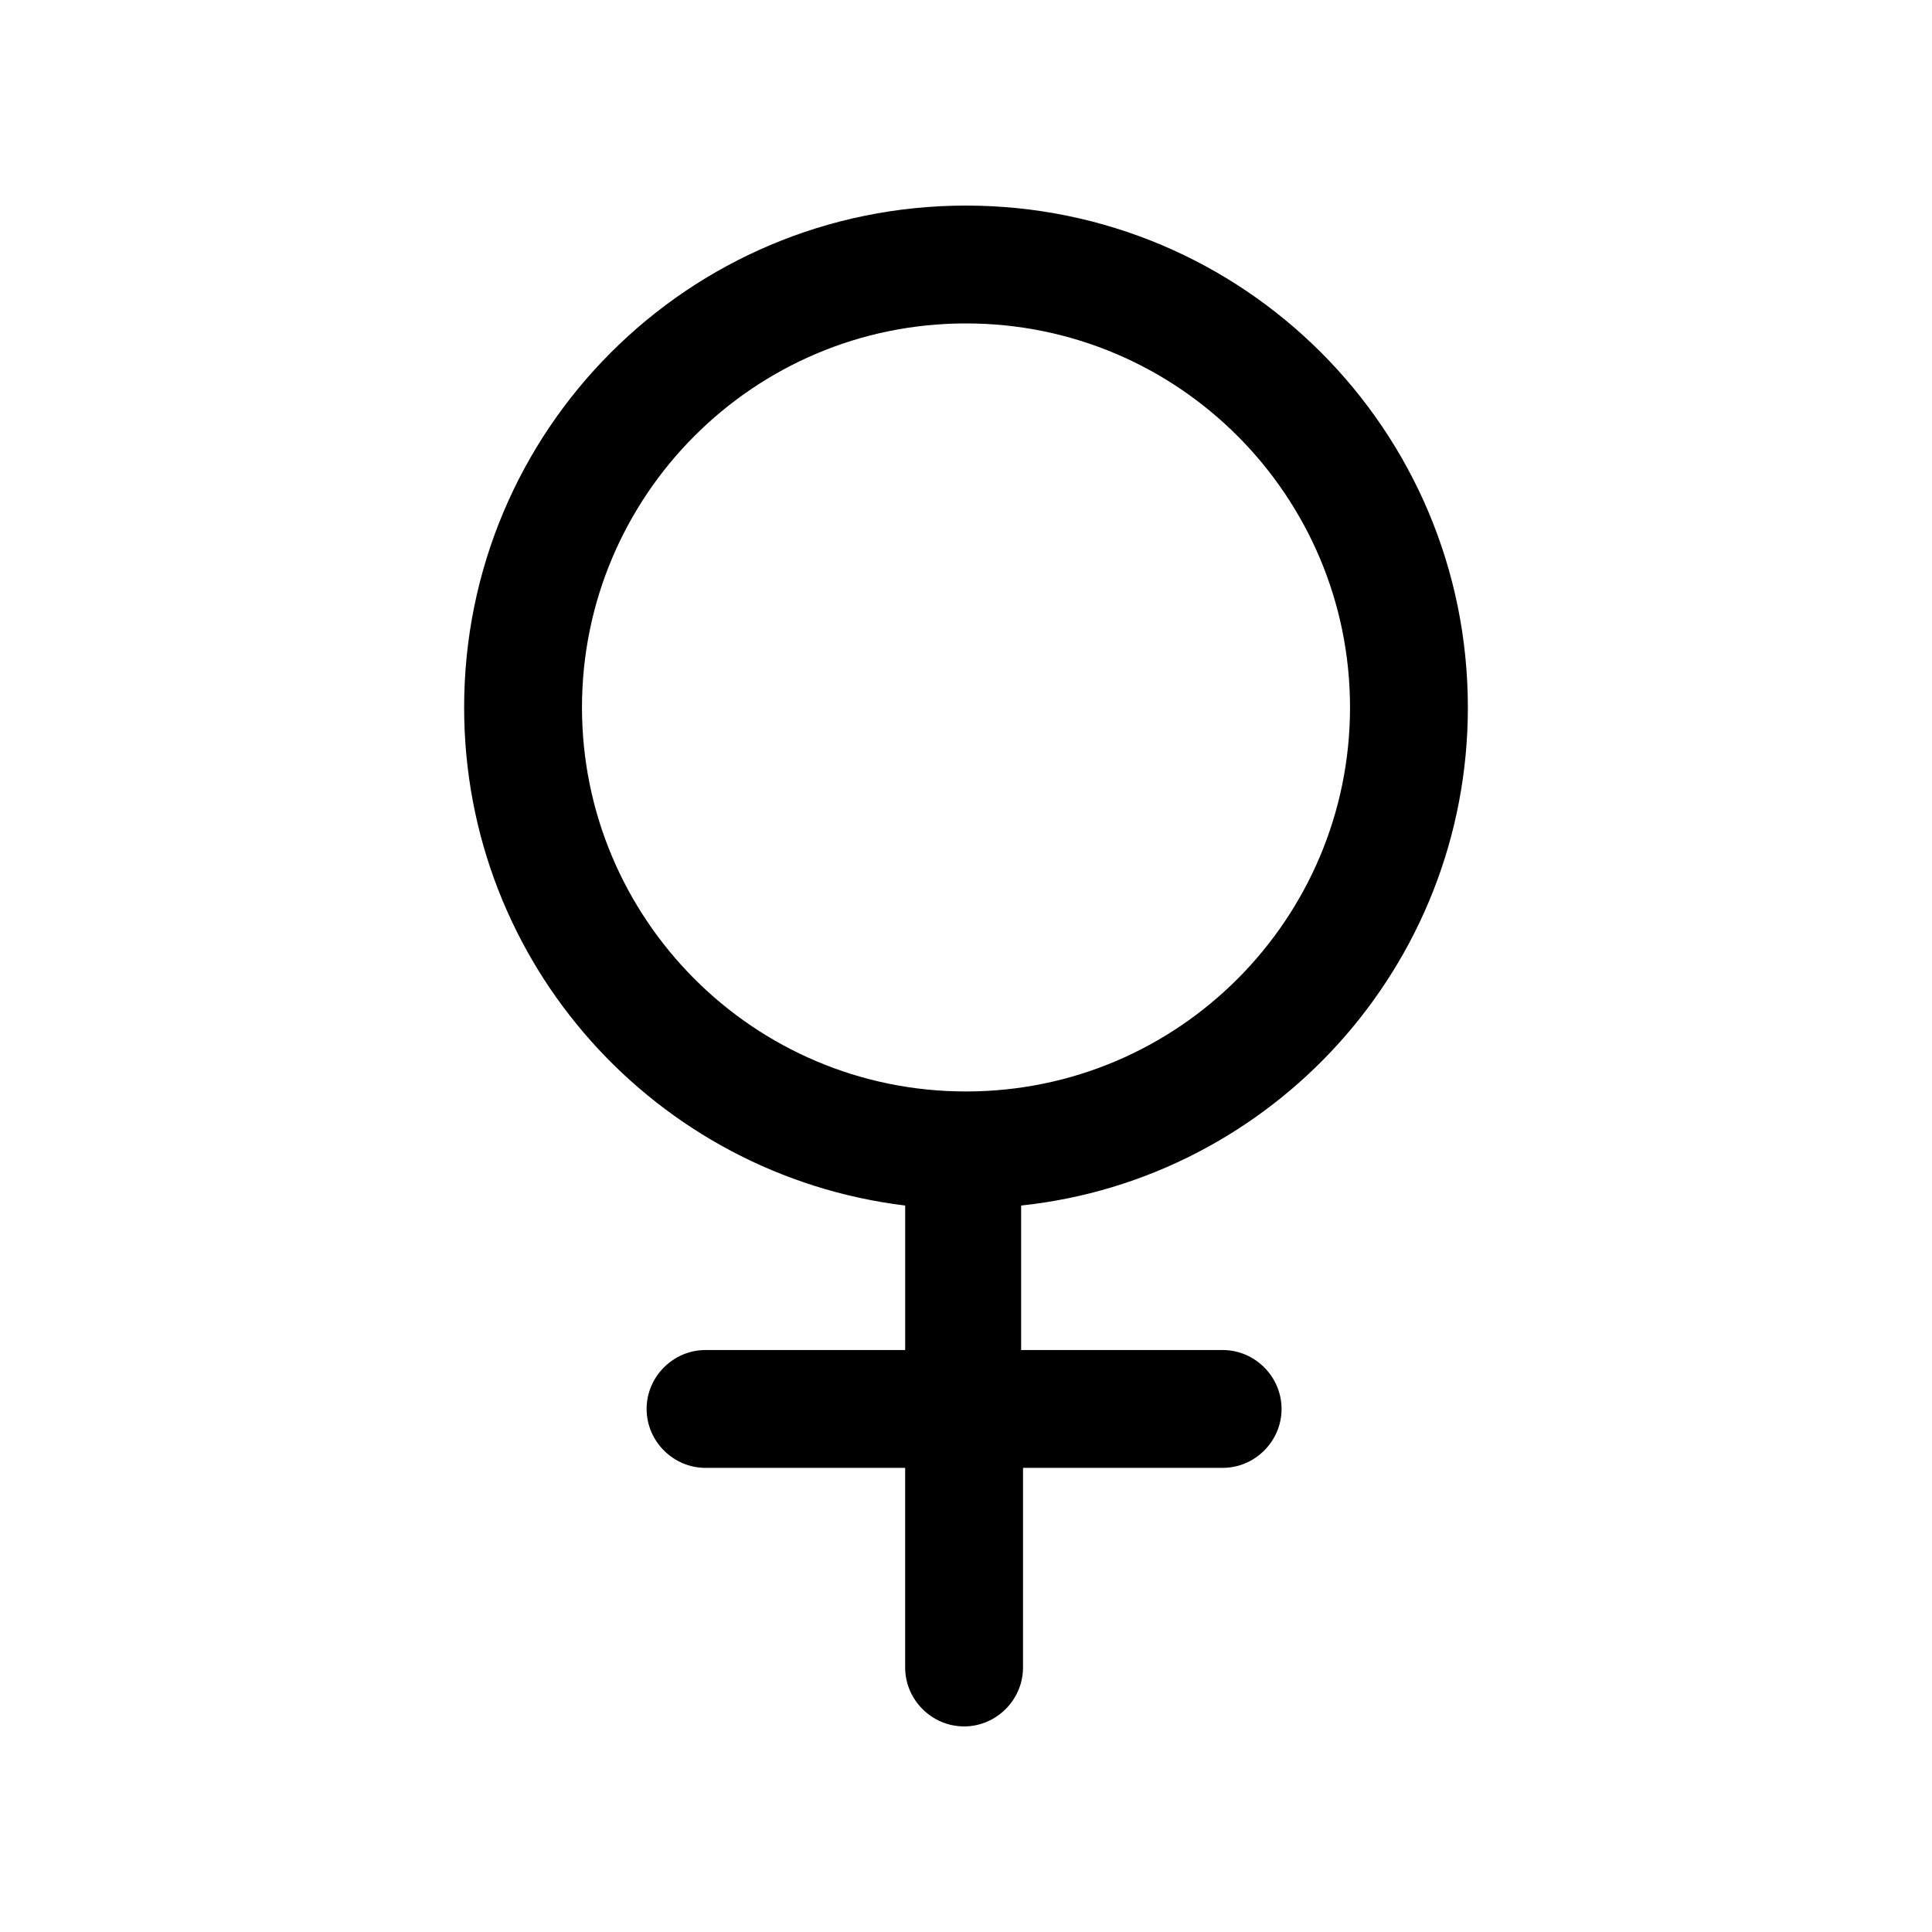
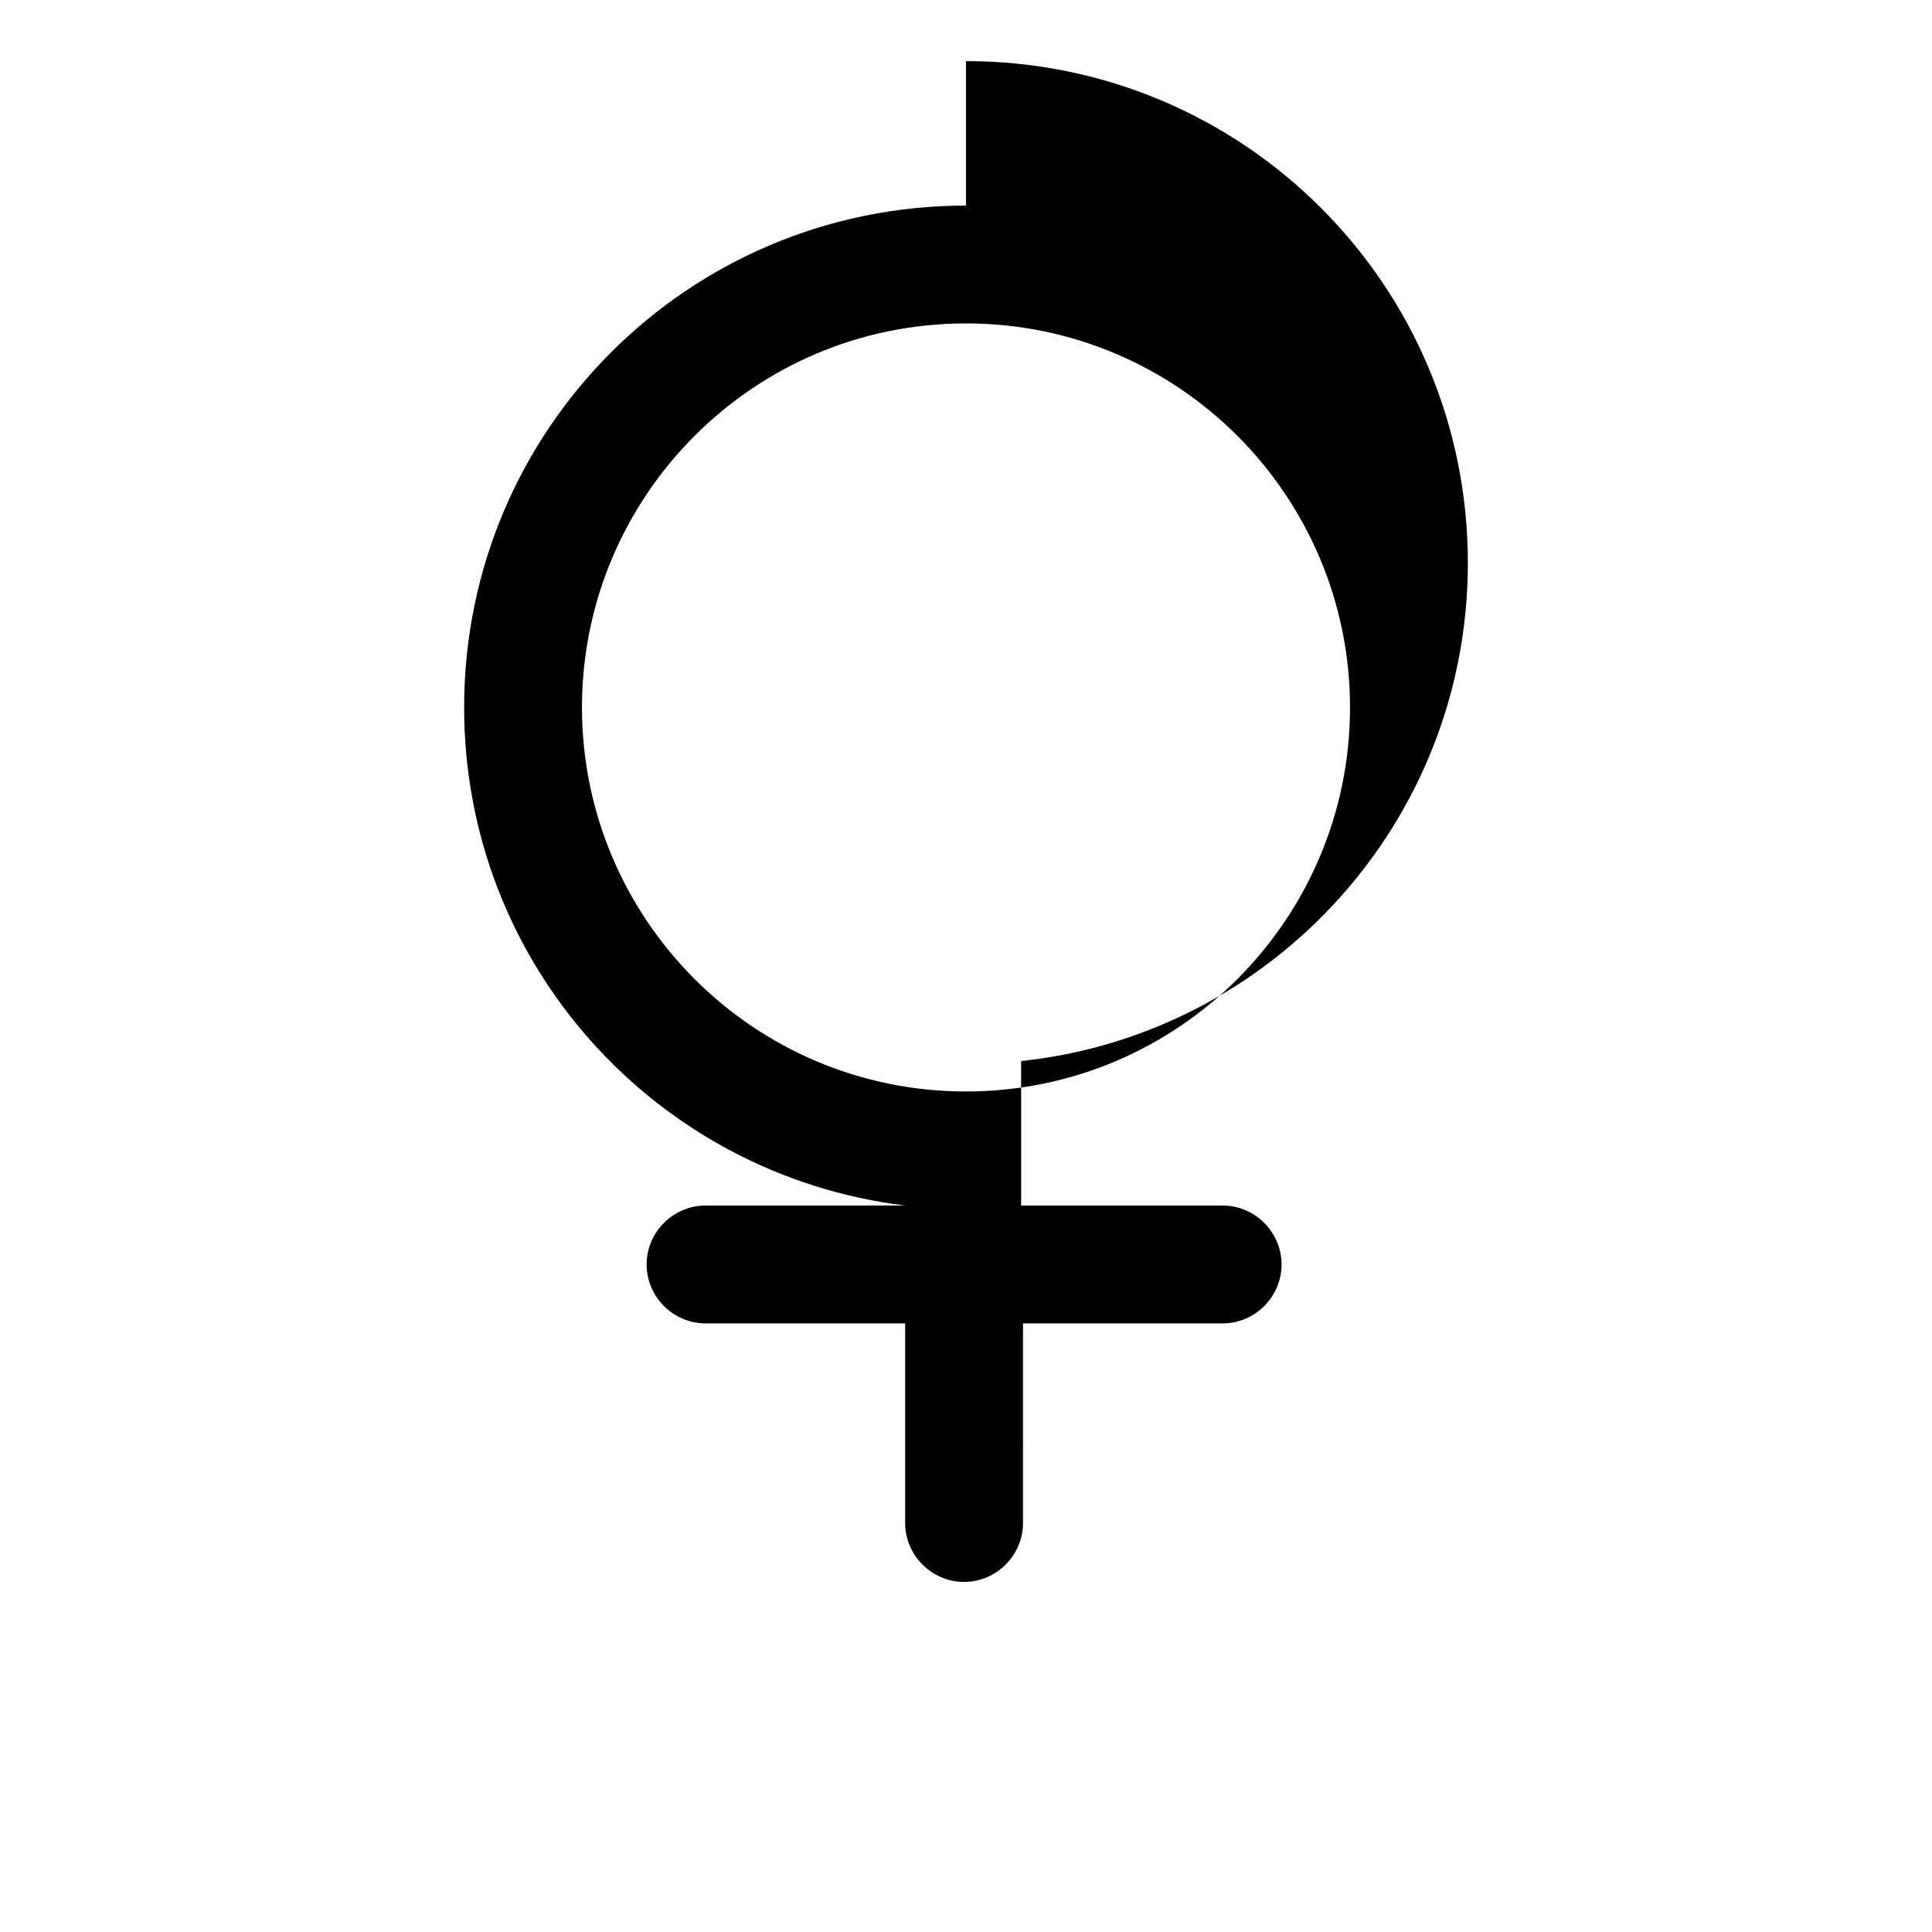
<svg xmlns="http://www.w3.org/2000/svg" fill="#000000" width="800px" height="800px" version="1.1" viewBox="144 144 512 512">
-   <path d="m400 198.48c-73.555 0-133 59.449-133 133 0 68.016 50.883 123.94 116.88 132v38.289h-52.902c-8.566 0-15.617 7.055-15.617 15.617 0 8.566 7.055 15.617 15.617 15.617h52.898v52.898c0 8.566 7.055 15.617 15.617 15.617 8.566 0 15.617-7.055 15.617-15.617l0.004-52.898h52.898c8.566 0 15.617-7.055 15.617-15.617 0-8.566-7.055-15.617-15.617-15.617h-53.402v-38.289c66.504-7.055 118.39-63.48 118.39-132 0-73.555-59.449-133-133-133zm0 234.77c-56.426 0-101.77-45.848-101.77-101.77s45.34-101.77 101.77-101.77c56.426 0 101.77 45.848 101.77 101.77s-45.344 101.77-101.77 101.77z" />
+   <path d="m400 198.48c-73.555 0-133 59.449-133 133 0 68.016 50.883 123.94 116.88 132h-52.902c-8.566 0-15.617 7.055-15.617 15.617 0 8.566 7.055 15.617 15.617 15.617h52.898v52.898c0 8.566 7.055 15.617 15.617 15.617 8.566 0 15.617-7.055 15.617-15.617l0.004-52.898h52.898c8.566 0 15.617-7.055 15.617-15.617 0-8.566-7.055-15.617-15.617-15.617h-53.402v-38.289c66.504-7.055 118.39-63.48 118.39-132 0-73.555-59.449-133-133-133zm0 234.77c-56.426 0-101.77-45.848-101.77-101.77s45.34-101.77 101.77-101.77c56.426 0 101.77 45.848 101.77 101.77s-45.344 101.77-101.77 101.77z" />
</svg>